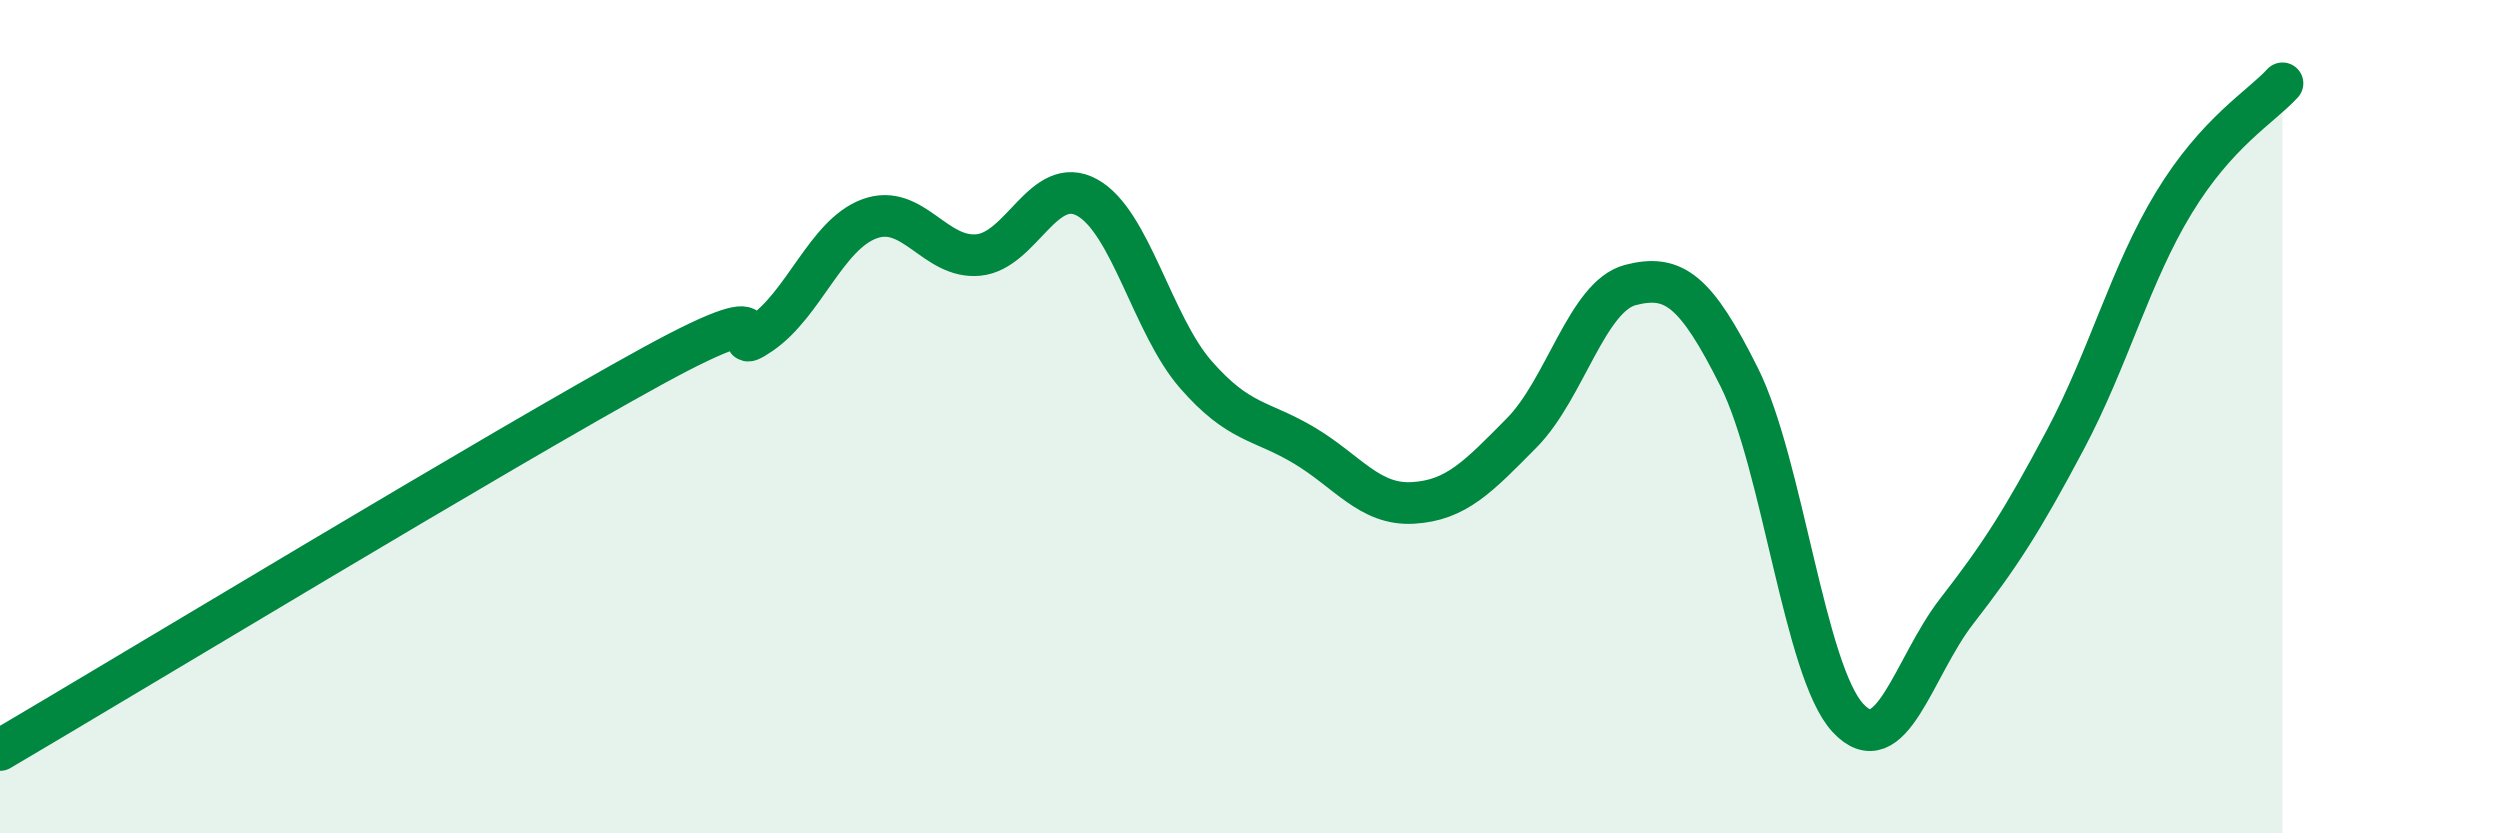
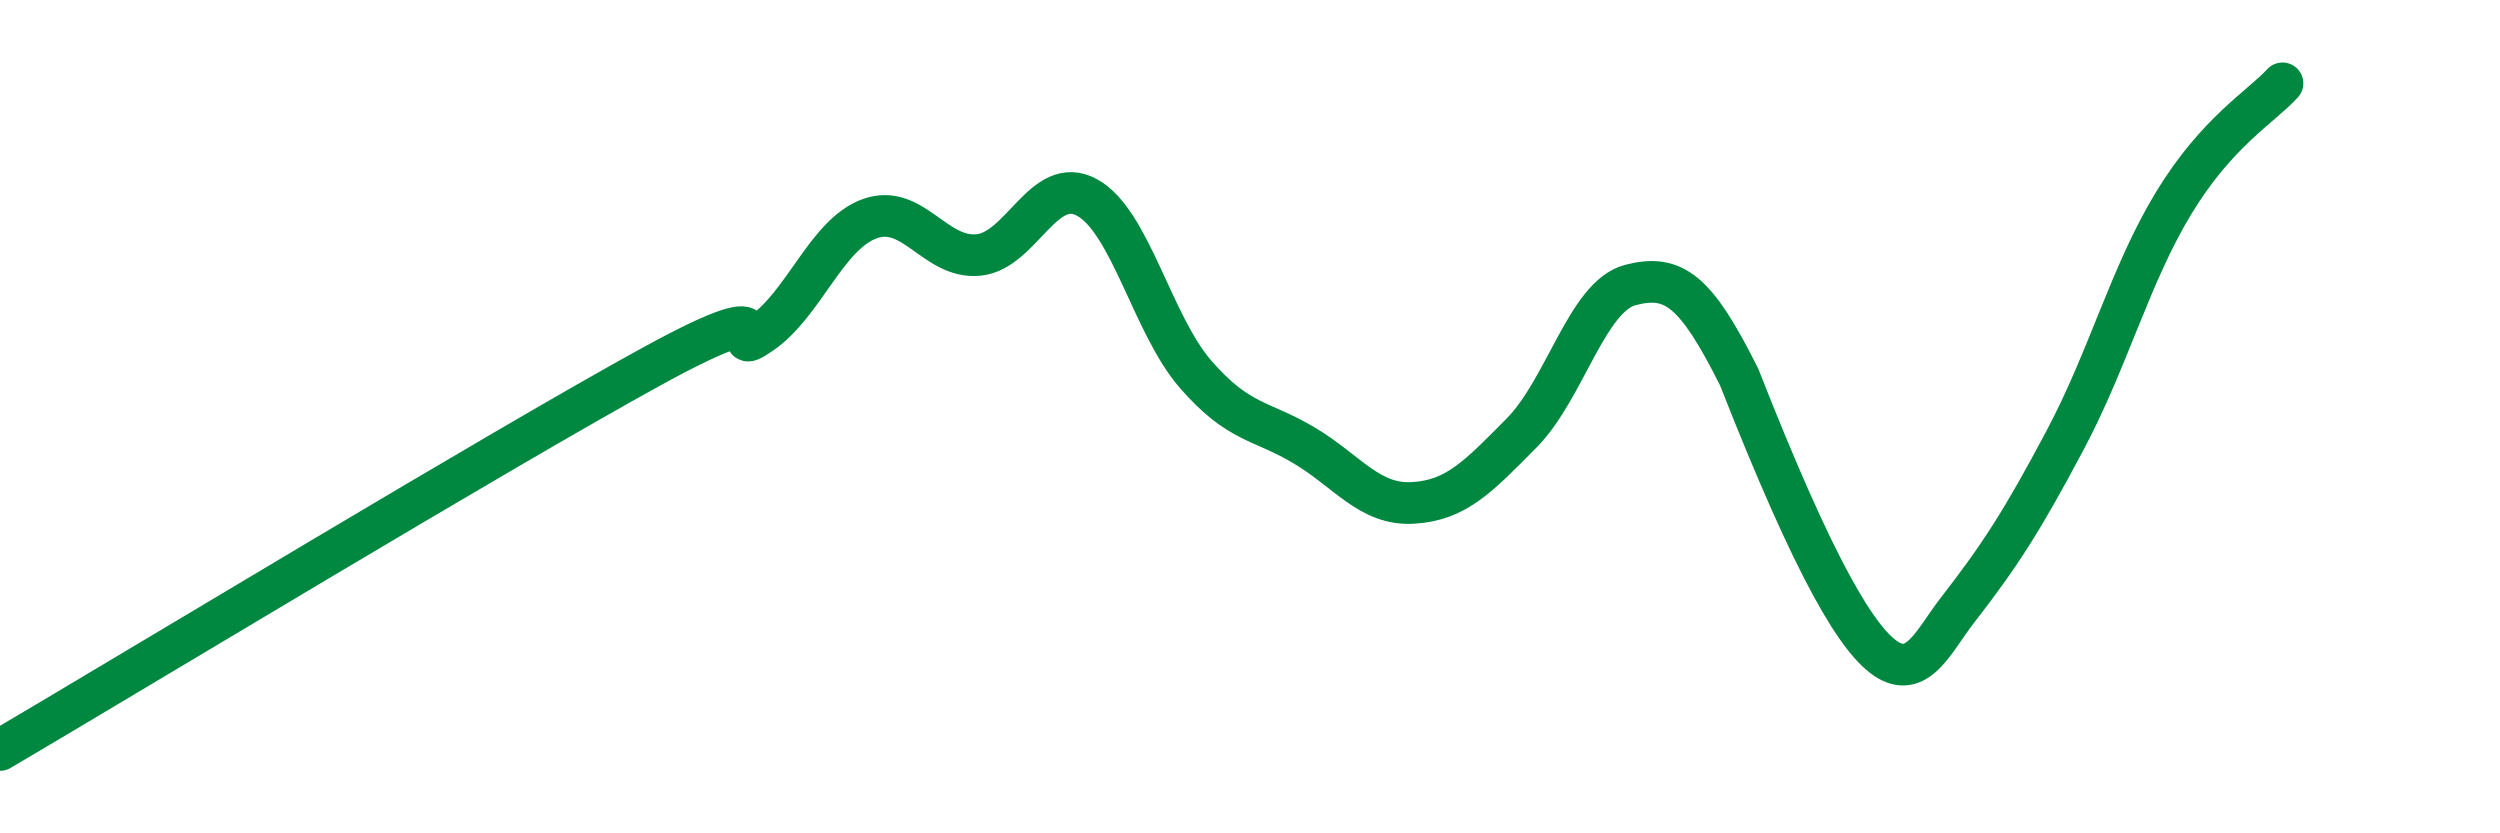
<svg xmlns="http://www.w3.org/2000/svg" width="60" height="20" viewBox="0 0 60 20">
-   <path d="M 0,18 C 3.13,16.16 12,10.79 15.65,8.79 C 19.3,6.79 17.22,8.72 18.26,8.01 C 19.3,7.3 19.83,5.63 20.87,5.25 C 21.91,4.87 22.44,6.22 23.48,6.12 C 24.52,6.02 25.05,4.17 26.09,4.74 C 27.13,5.31 27.66,7.8 28.7,8.99 C 29.74,10.18 30.26,10.07 31.3,10.69 C 32.34,11.31 32.87,12.13 33.91,12.07 C 34.95,12.01 35.48,11.44 36.52,10.39 C 37.56,9.34 38.09,7.11 39.13,6.84 C 40.17,6.57 40.7,6.97 41.74,9.05 C 42.78,11.13 43.31,16.11 44.35,17.23 C 45.39,18.35 45.92,16.01 46.96,14.67 C 48,13.33 48.53,12.51 49.57,10.55 C 50.61,8.59 51.13,6.58 52.17,4.87 C 53.21,3.16 54.26,2.57 54.78,2L54.78 20L0 20Z" fill="#008740" opacity="0.1" stroke-linecap="round" stroke-linejoin="round" />
-   <path d="M 0,18 C 3.13,16.16 12,10.79 15.65,8.79 C 19.3,6.79 17.22,8.72 18.26,8.01 C 19.3,7.3 19.83,5.63 20.87,5.25 C 21.91,4.87 22.44,6.22 23.48,6.12 C 24.52,6.02 25.05,4.17 26.09,4.74 C 27.13,5.31 27.66,7.8 28.7,8.99 C 29.74,10.18 30.26,10.07 31.3,10.69 C 32.34,11.31 32.87,12.13 33.91,12.07 C 34.95,12.01 35.48,11.44 36.52,10.39 C 37.56,9.34 38.09,7.11 39.13,6.84 C 40.17,6.57 40.7,6.97 41.74,9.05 C 42.78,11.13 43.31,16.11 44.35,17.23 C 45.39,18.35 45.92,16.01 46.96,14.67 C 48,13.33 48.53,12.51 49.57,10.55 C 50.61,8.59 51.13,6.58 52.17,4.87 C 53.21,3.16 54.26,2.57 54.78,2" stroke="#008740" stroke-width="1" fill="none" stroke-linecap="round" stroke-linejoin="round" />
+   <path d="M 0,18 C 3.13,16.16 12,10.79 15.65,8.79 C 19.3,6.79 17.22,8.72 18.26,8.01 C 19.3,7.3 19.83,5.63 20.87,5.25 C 21.91,4.87 22.44,6.22 23.48,6.12 C 24.52,6.02 25.05,4.17 26.09,4.74 C 27.13,5.31 27.66,7.8 28.7,8.99 C 29.74,10.18 30.26,10.07 31.3,10.69 C 32.34,11.31 32.87,12.13 33.91,12.07 C 34.95,12.01 35.48,11.44 36.52,10.39 C 37.56,9.34 38.09,7.11 39.13,6.84 C 40.17,6.57 40.7,6.97 41.74,9.05 C 45.39,18.35 45.92,16.01 46.96,14.67 C 48,13.33 48.53,12.51 49.57,10.55 C 50.61,8.59 51.13,6.58 52.17,4.87 C 53.21,3.16 54.26,2.57 54.78,2" stroke="#008740" stroke-width="1" fill="none" stroke-linecap="round" stroke-linejoin="round" />
</svg>